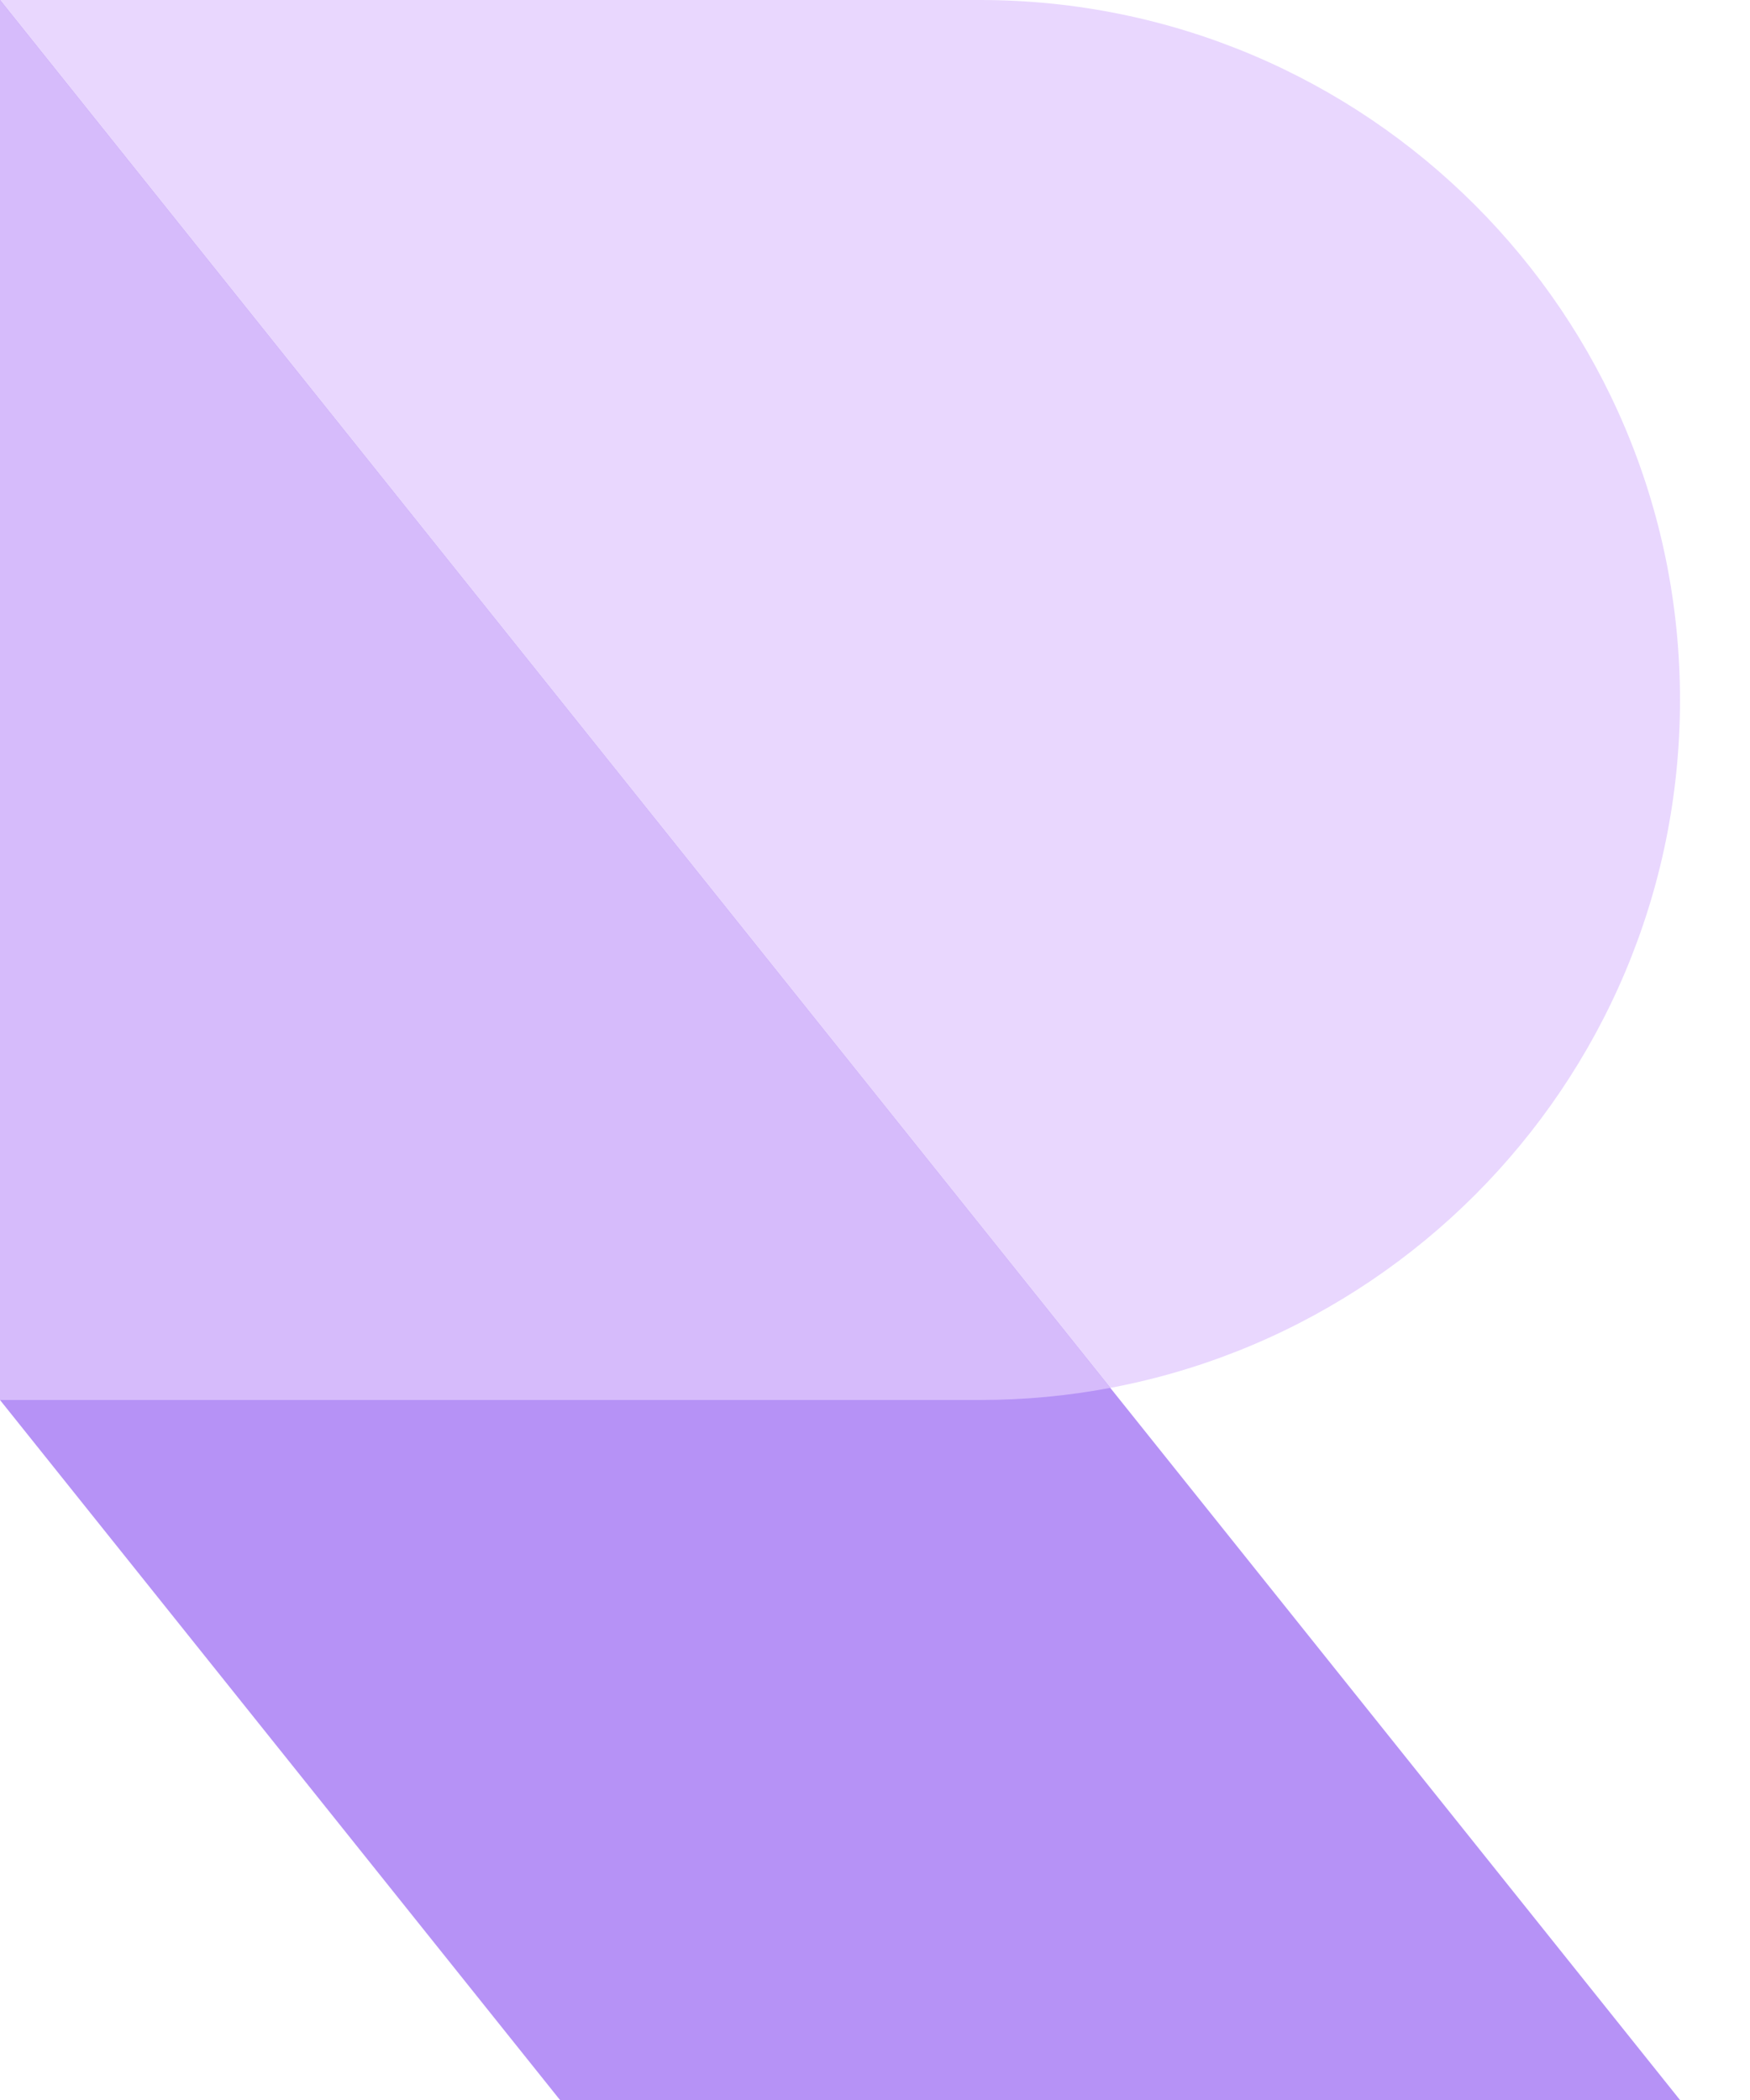
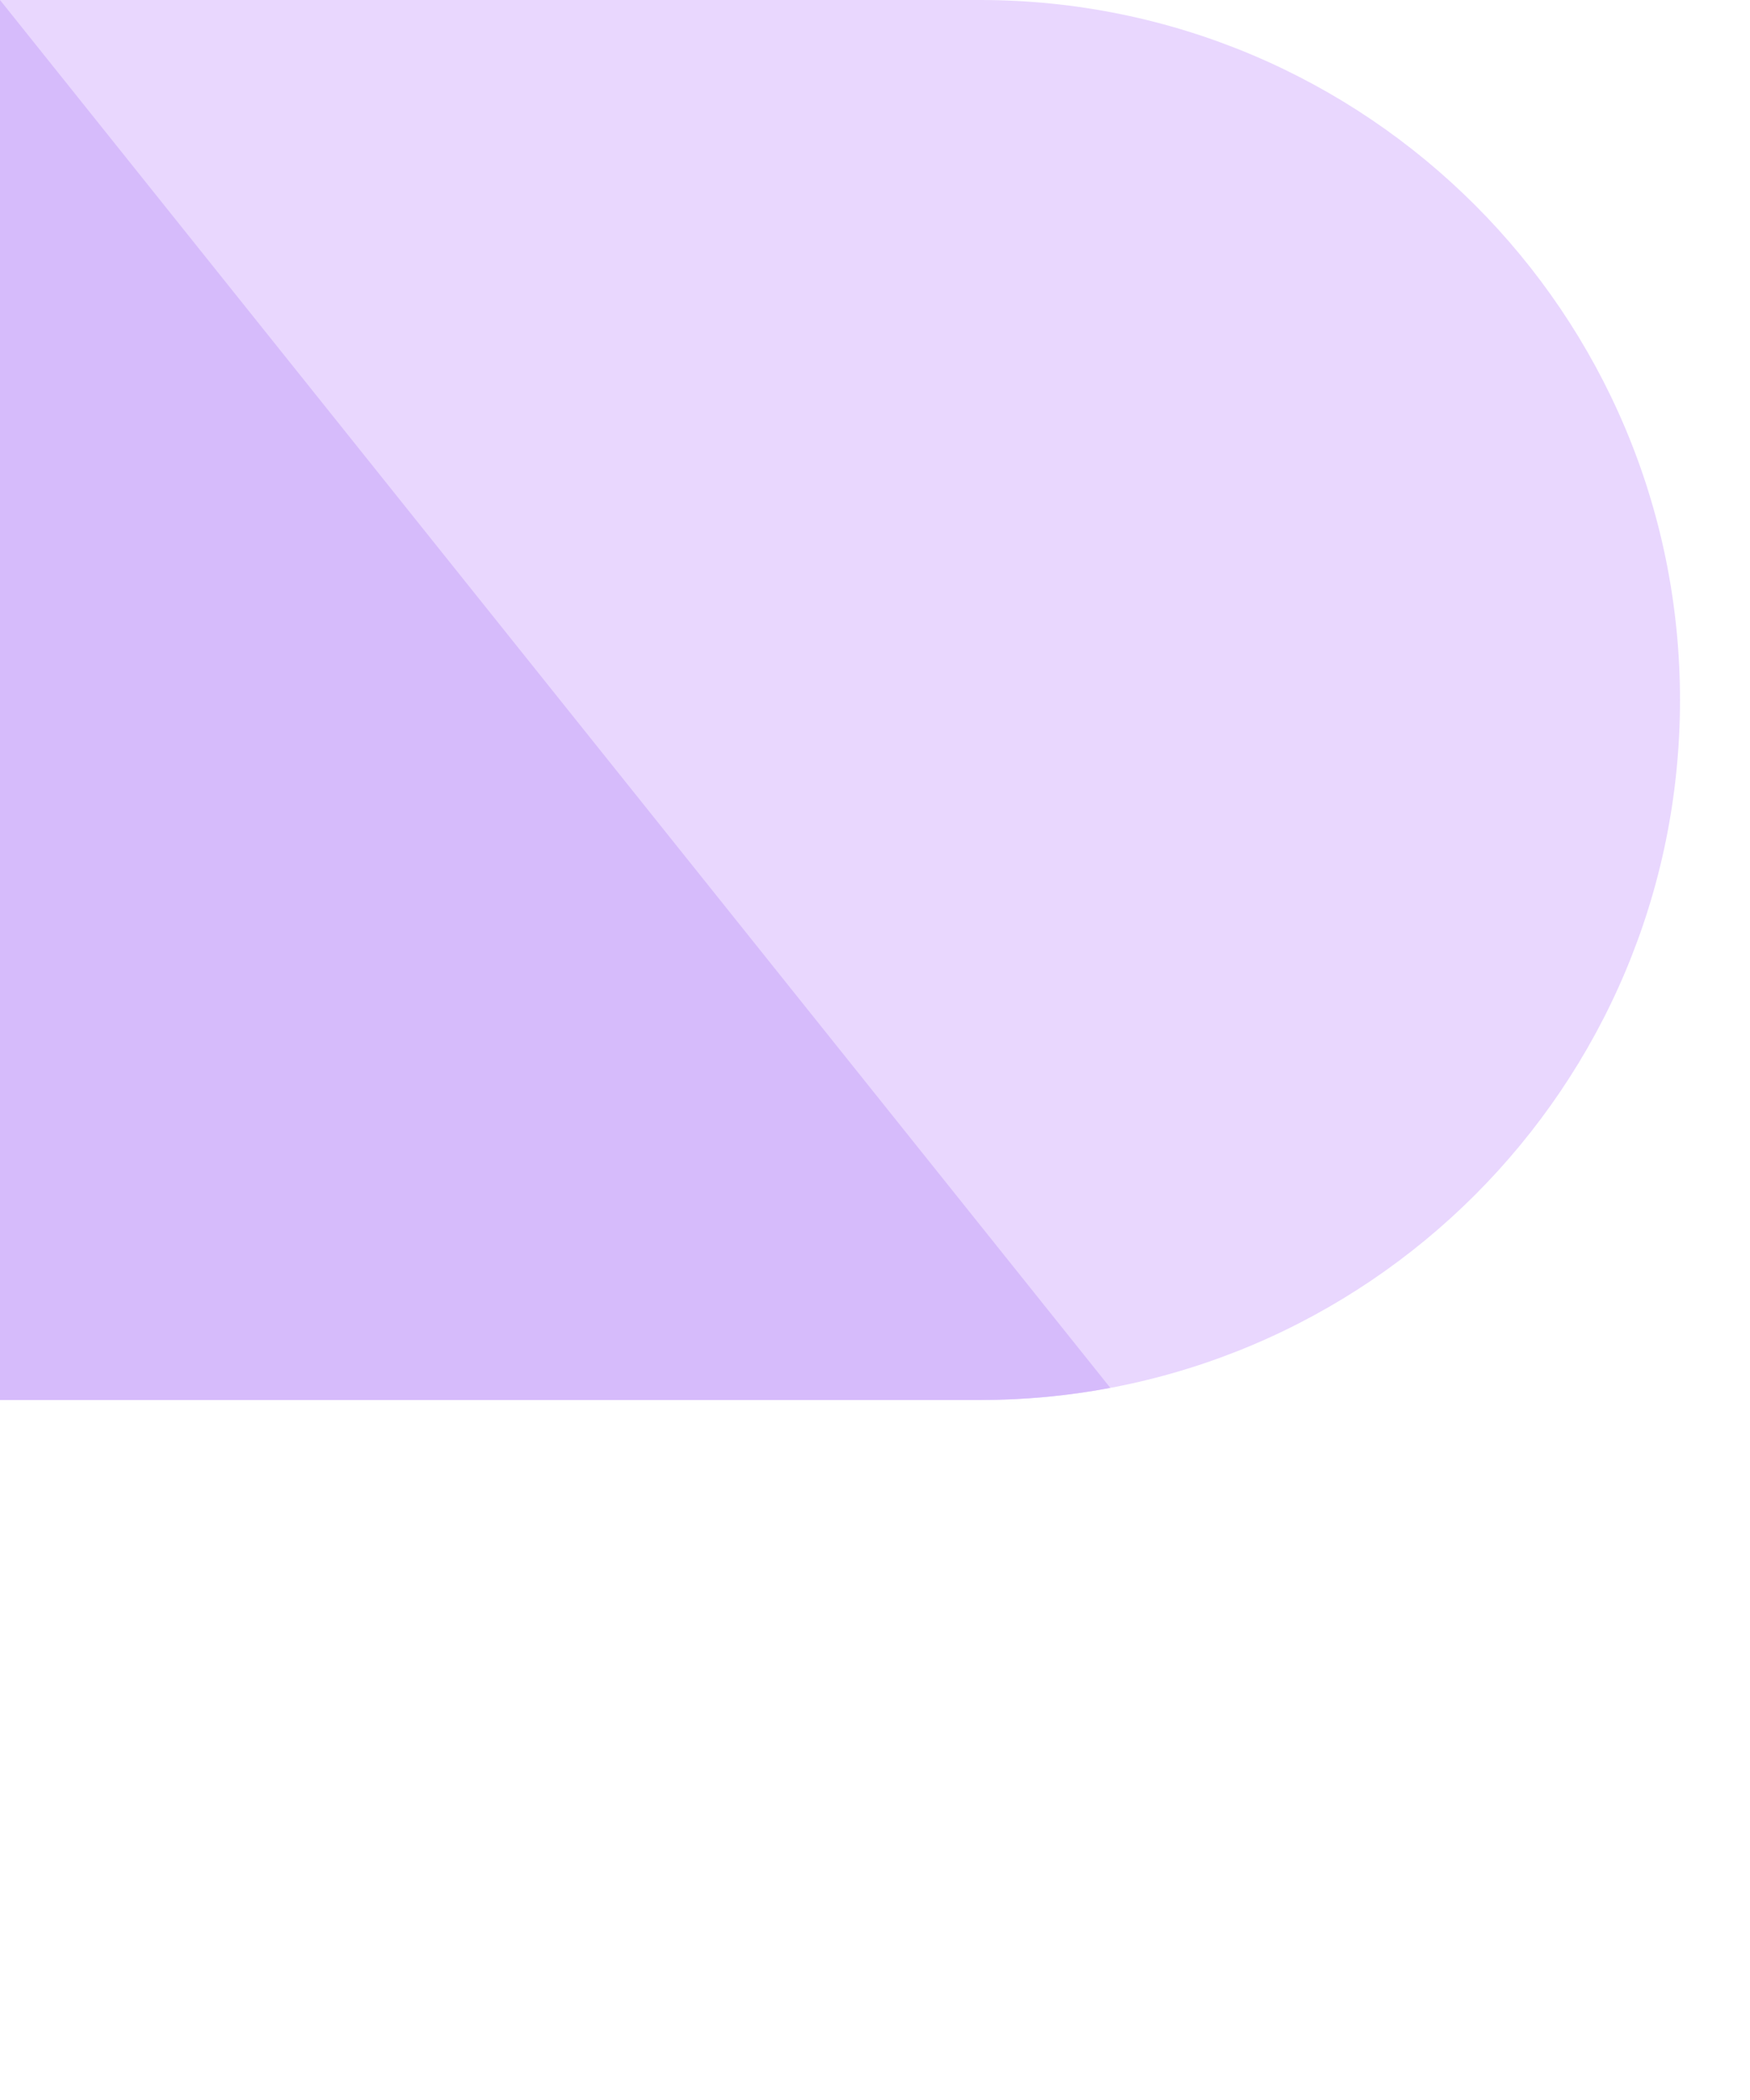
<svg xmlns="http://www.w3.org/2000/svg" width="30" height="36" viewBox="0 0 30 36" fill="none">
  <path d="M16.8 24C23.427 24 28.8 18.627 28.8 12C28.8 5.373 23.427 0 16.8 0H0V24H16.8Z" fill="#E9D7FE" />
-   <path d="M0 0L28.8 36H9.6L0 24V0Z" fill="#B692F6" />
  <path d="M19.034 23.792C18.31 23.929 17.563 24 16.8 24H0V0L19.034 23.792Z" fill="#D6BBFB" />
</svg>